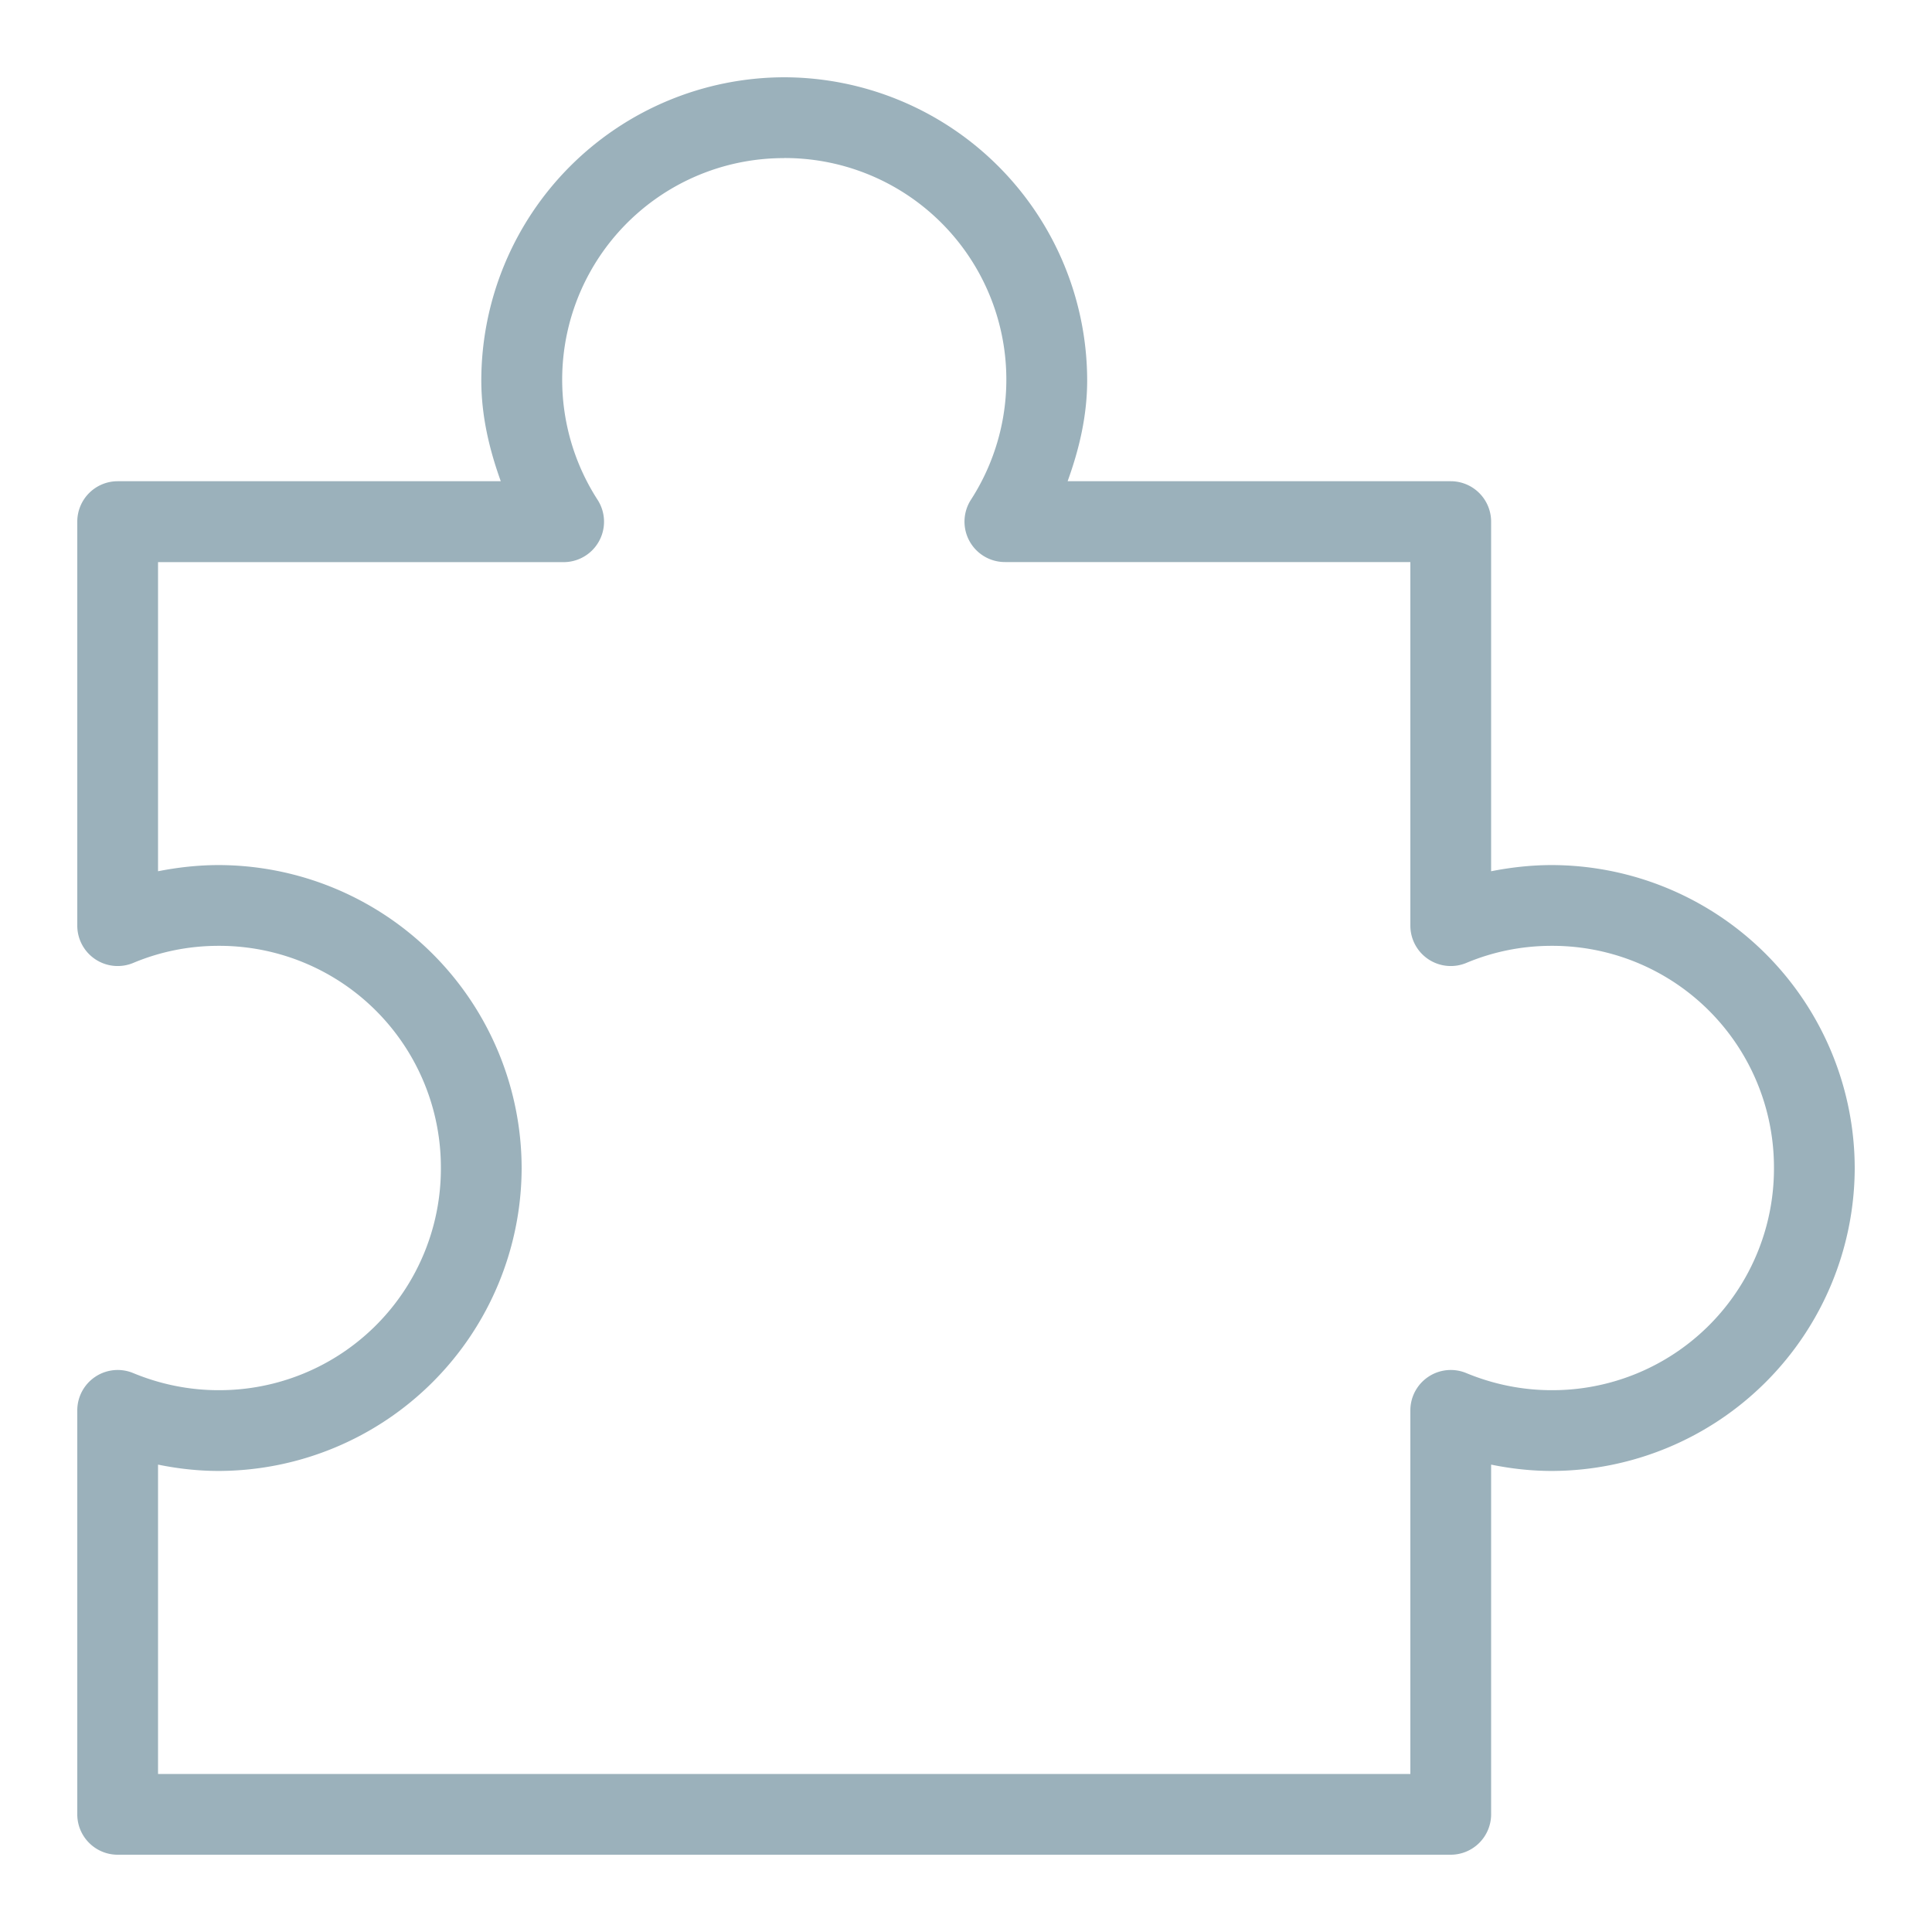
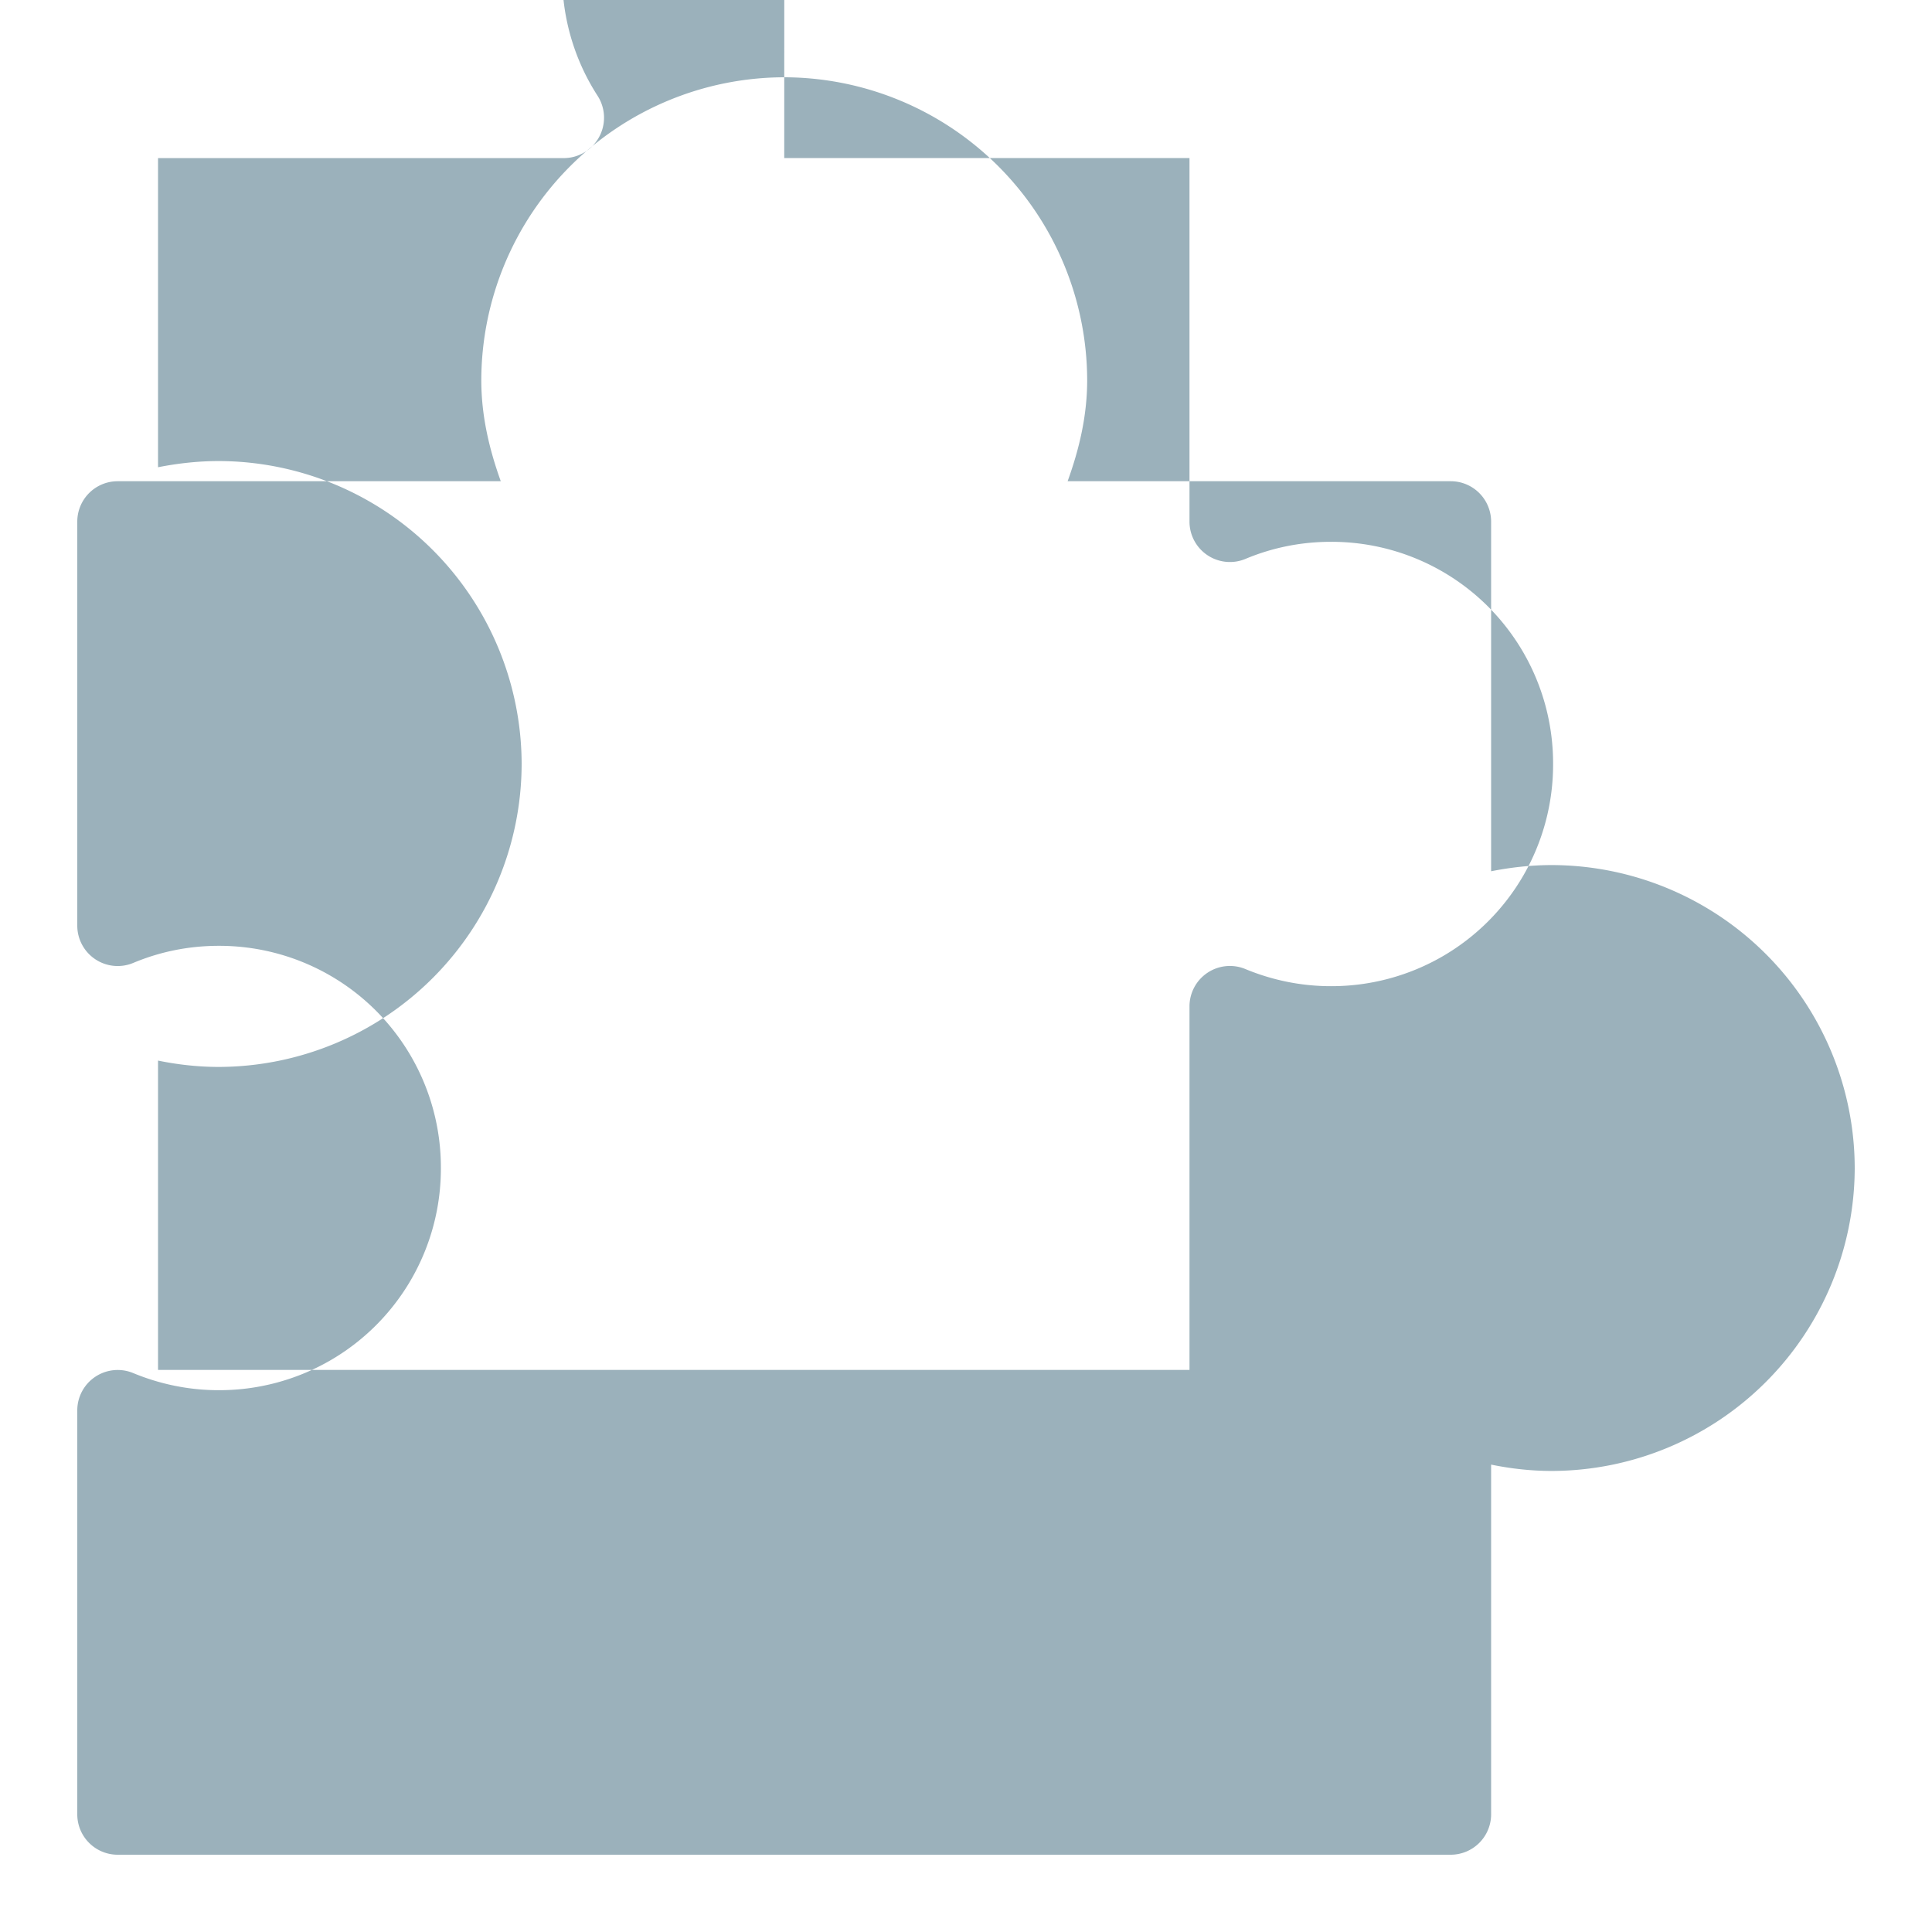
<svg xmlns="http://www.w3.org/2000/svg" width="25" height="25">
-   <path d="M10.148 1a3.928 3.928 0 00-3.92 3.92c0 .463.104.895.252 1.307H1.523A.523.523 0 001 6.75v5.227a.523.523 0 00.727.482c.34-.142.71-.22 1.103-.22a2.867 2.867 0 012.875 2.875 2.867 2.867 0 01-2.875 2.875c-.392 0-.763-.08-1.103-.22A.523.523 0 001 18.25v5.227c0 .289.234.523.523.523h17.25a.523.523 0 00.522-.523v-4.525c.253.052.518.082.785.082a3.928 3.928 0 003.92-3.92 3.928 3.928 0 00-3.92-3.92c-.267 0-.532.03-.785.08V6.75a.523.523 0 00-.522-.523h-4.958c.149-.412.253-.844.253-1.307A3.928 3.928 0 0010.148 1zm0 1.045a2.867 2.867 0 012.417 4.42.523.523 0 00.441.808h5.244v4.704a.523.523 0 00.727.482c.34-.142.71-.22 1.103-.22a2.867 2.867 0 012.875 2.875 2.867 2.867 0 01-2.875 2.875c-.392 0-.763-.08-1.103-.22a.523.523 0 00-.727.481v4.705H2.045v-4.003c.253.052.518.082.785.082a3.928 3.928 0 003.92-3.92 3.928 3.928 0 00-3.92-3.92c-.267 0-.532.03-.785.08v-4H7.29a.523.523 0 00.441-.809 2.867 2.867 0 012.418-4.419z" fill="#9BB1BB" />
+   <path d="M10.148 1a3.928 3.928 0 00-3.92 3.92c0 .463.104.895.252 1.307H1.523A.523.523 0 001 6.75v5.227a.523.523 0 00.727.482c.34-.142.71-.22 1.103-.22a2.867 2.867 0 012.875 2.875 2.867 2.867 0 01-2.875 2.875c-.392 0-.763-.08-1.103-.22A.523.523 0 001 18.25v5.227c0 .289.234.523.523.523h17.25a.523.523 0 00.522-.523v-4.525c.253.052.518.082.785.082a3.928 3.928 0 003.92-3.92 3.928 3.928 0 00-3.92-3.92c-.267 0-.532.03-.785.08V6.75a.523.523 0 00-.522-.523h-4.958c.149-.412.253-.844.253-1.307A3.928 3.928 0 0010.148 1zm0 1.045h5.244v4.704a.523.523 0 00.727.482c.34-.142.71-.22 1.103-.22a2.867 2.867 0 012.875 2.875 2.867 2.867 0 01-2.875 2.875c-.392 0-.763-.08-1.103-.22a.523.523 0 00-.727.481v4.705H2.045v-4.003c.253.052.518.082.785.082a3.928 3.928 0 003.92-3.92 3.928 3.928 0 00-3.92-3.92c-.267 0-.532.03-.785.08v-4H7.29a.523.523 0 00.441-.809 2.867 2.867 0 012.418-4.419z" fill="#9BB1BB" />
</svg>